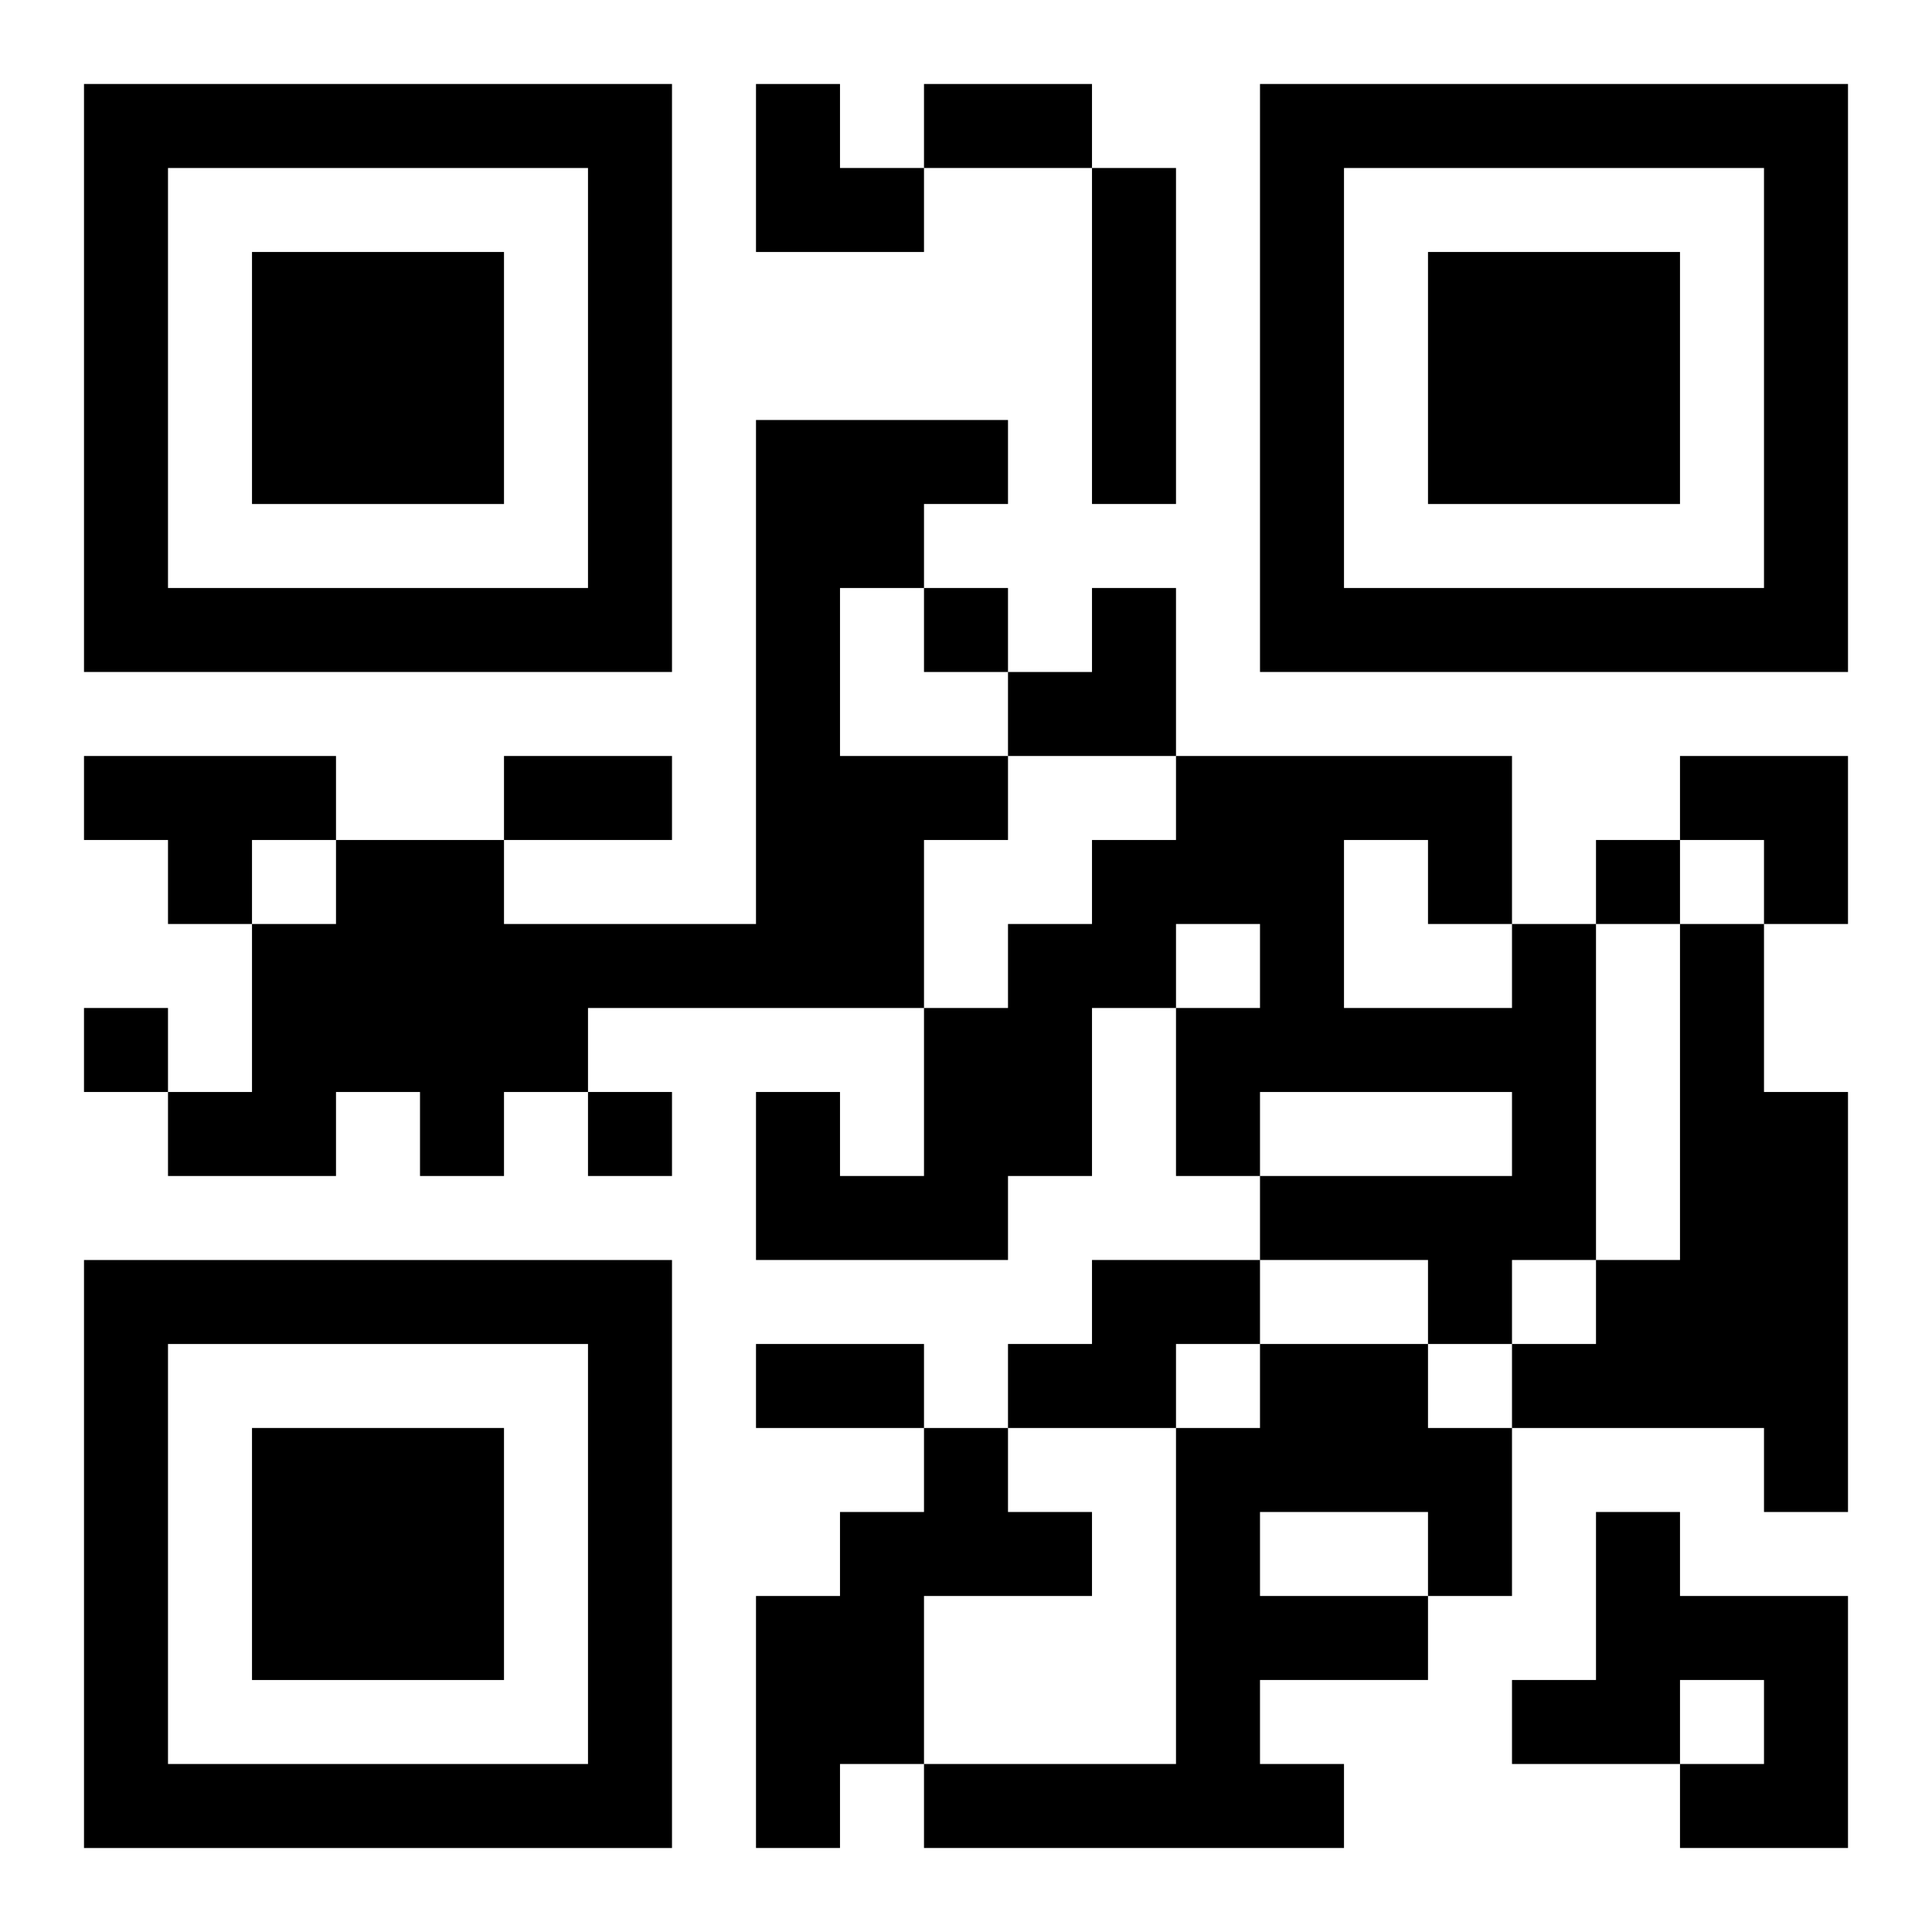
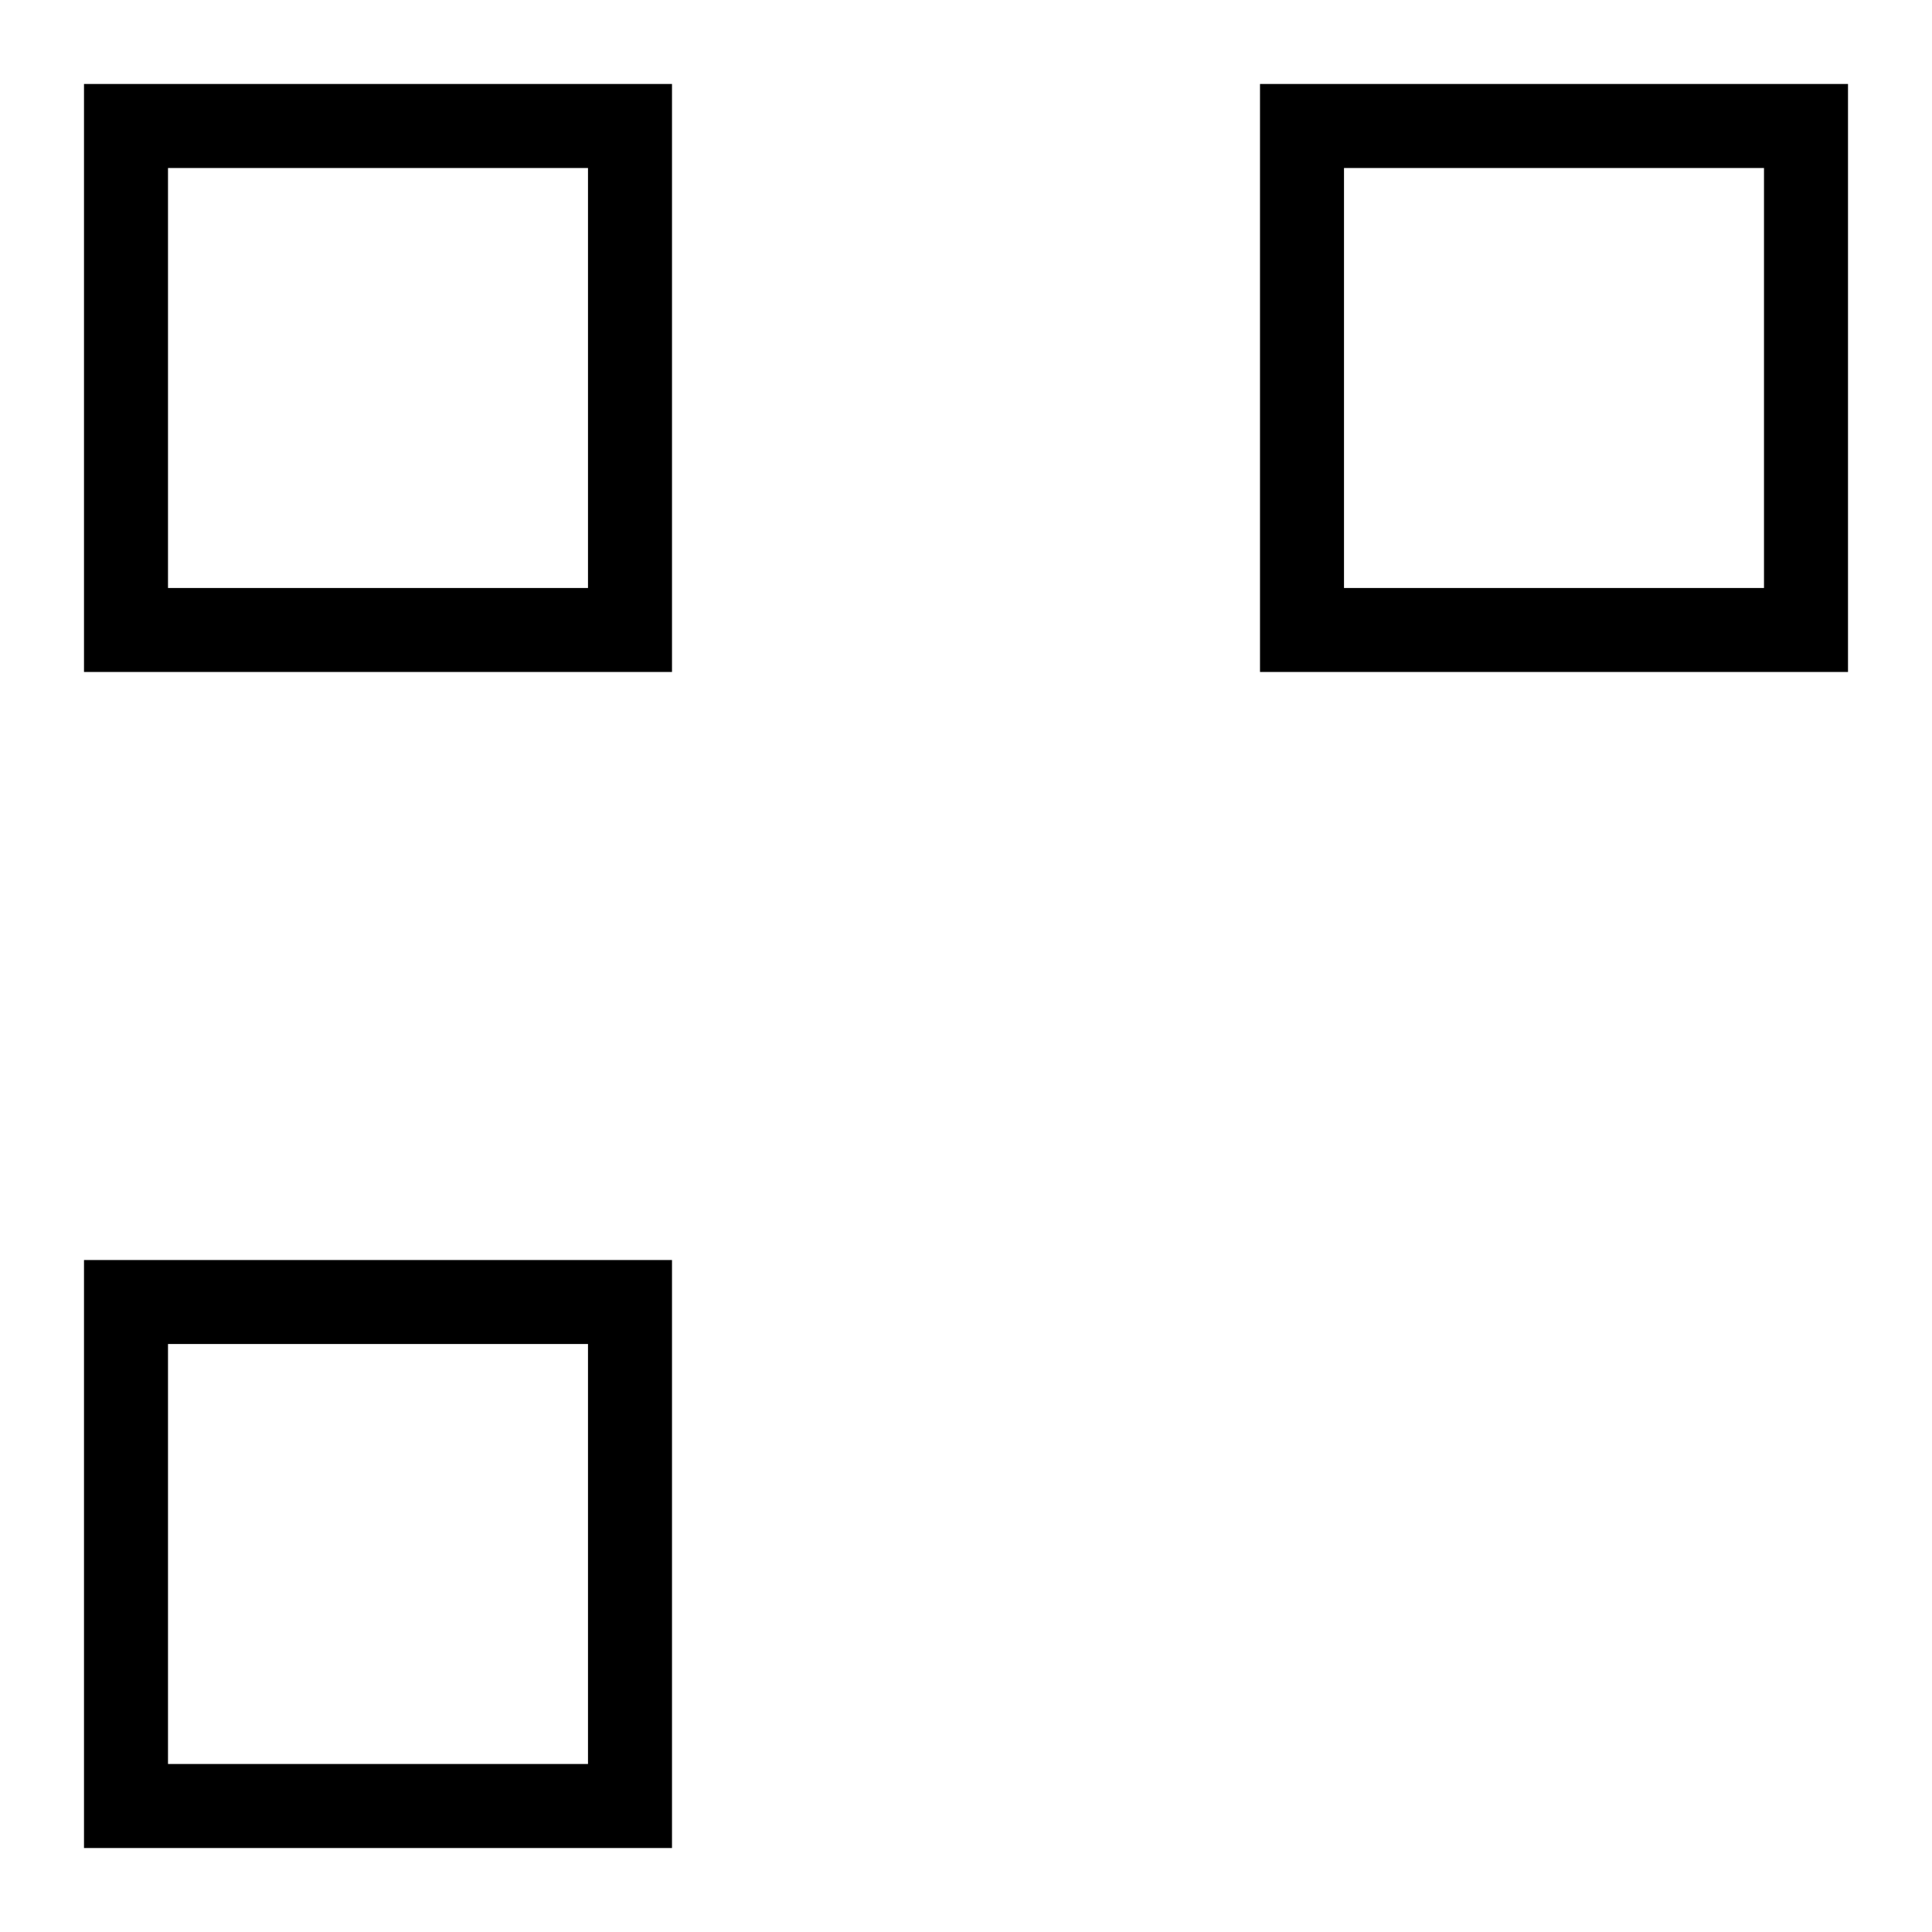
<svg xmlns="http://www.w3.org/2000/svg" xmlns:xlink="http://www.w3.org/1999/xlink" width="250" height="250" baseProfile="full" version="1.1" viewBox="-1 -1 23 23">
  <symbol id="a">
-     <path d="m0 7v7h7v-7h-7zm1 1h5v5h-5v-5zm1 1v3h3v-3h-3z" />
+     <path d="m0 7v7h7v-7h-7zm1 1h5v5h-5v-5zm1 1v3h3h-3z" />
  </symbol>
  <use y="-7" xlink:href="#a" />
  <use y="7" xlink:href="#a" />
  <use x="14" y="-7" xlink:href="#a" />
-   <path d="m12 1h1v4h-1v-4m-4 3h3v1h-1v1h-1v2h2v1h-1v2h-4v1h-1v1h-1v-1h-1v1h-2v-1h1v-2h1v-1h2v1h3v-6m-8 4h3v1h-1v1h-1v-1h-1v-1m17 2h1v4h-1v1h-1v-1h-2v-1h3v-1h-3v1h-1v-2h1v-1h-1v1h-1v2h-1v1h-3v-2h1v1h1v-2h1v-1h1v-1h1v-1h4v2m-2-1v2h2v-1h-1v-1h-1m4 1h1v2h1v5h-1v-1h-3v-1h1v-1h1v-4m-7 4h2v1h-1v1h-2v-1h1v-1m2 1h2v1h1v2h-1v1h-2v1h1v1h-5v-1h3v-4h1v-1m0 2v1h2v-1h-2m-4-1h1v1h1v1h-2v2h-1v1h-1v-3h1v-1h1v-1m8 1h1v1h2v3h-2v-1h1v-1h-1v1h-2v-1h1v-2m-8-11v1h1v-1h-1m8 3v1h1v-1h-1m-18 2v1h1v-1h-1m6 1v1h1v-1h-1m4-12h2v1h-2v-1m-5 8h2v1h-2v-1m3 7h2v1h-2v-1m0-15h1v1h1v1h-2zm3 6m1 0h1v2h-2v-1h1zm7 2h2v2h-1v-1h-1z" />
</svg>